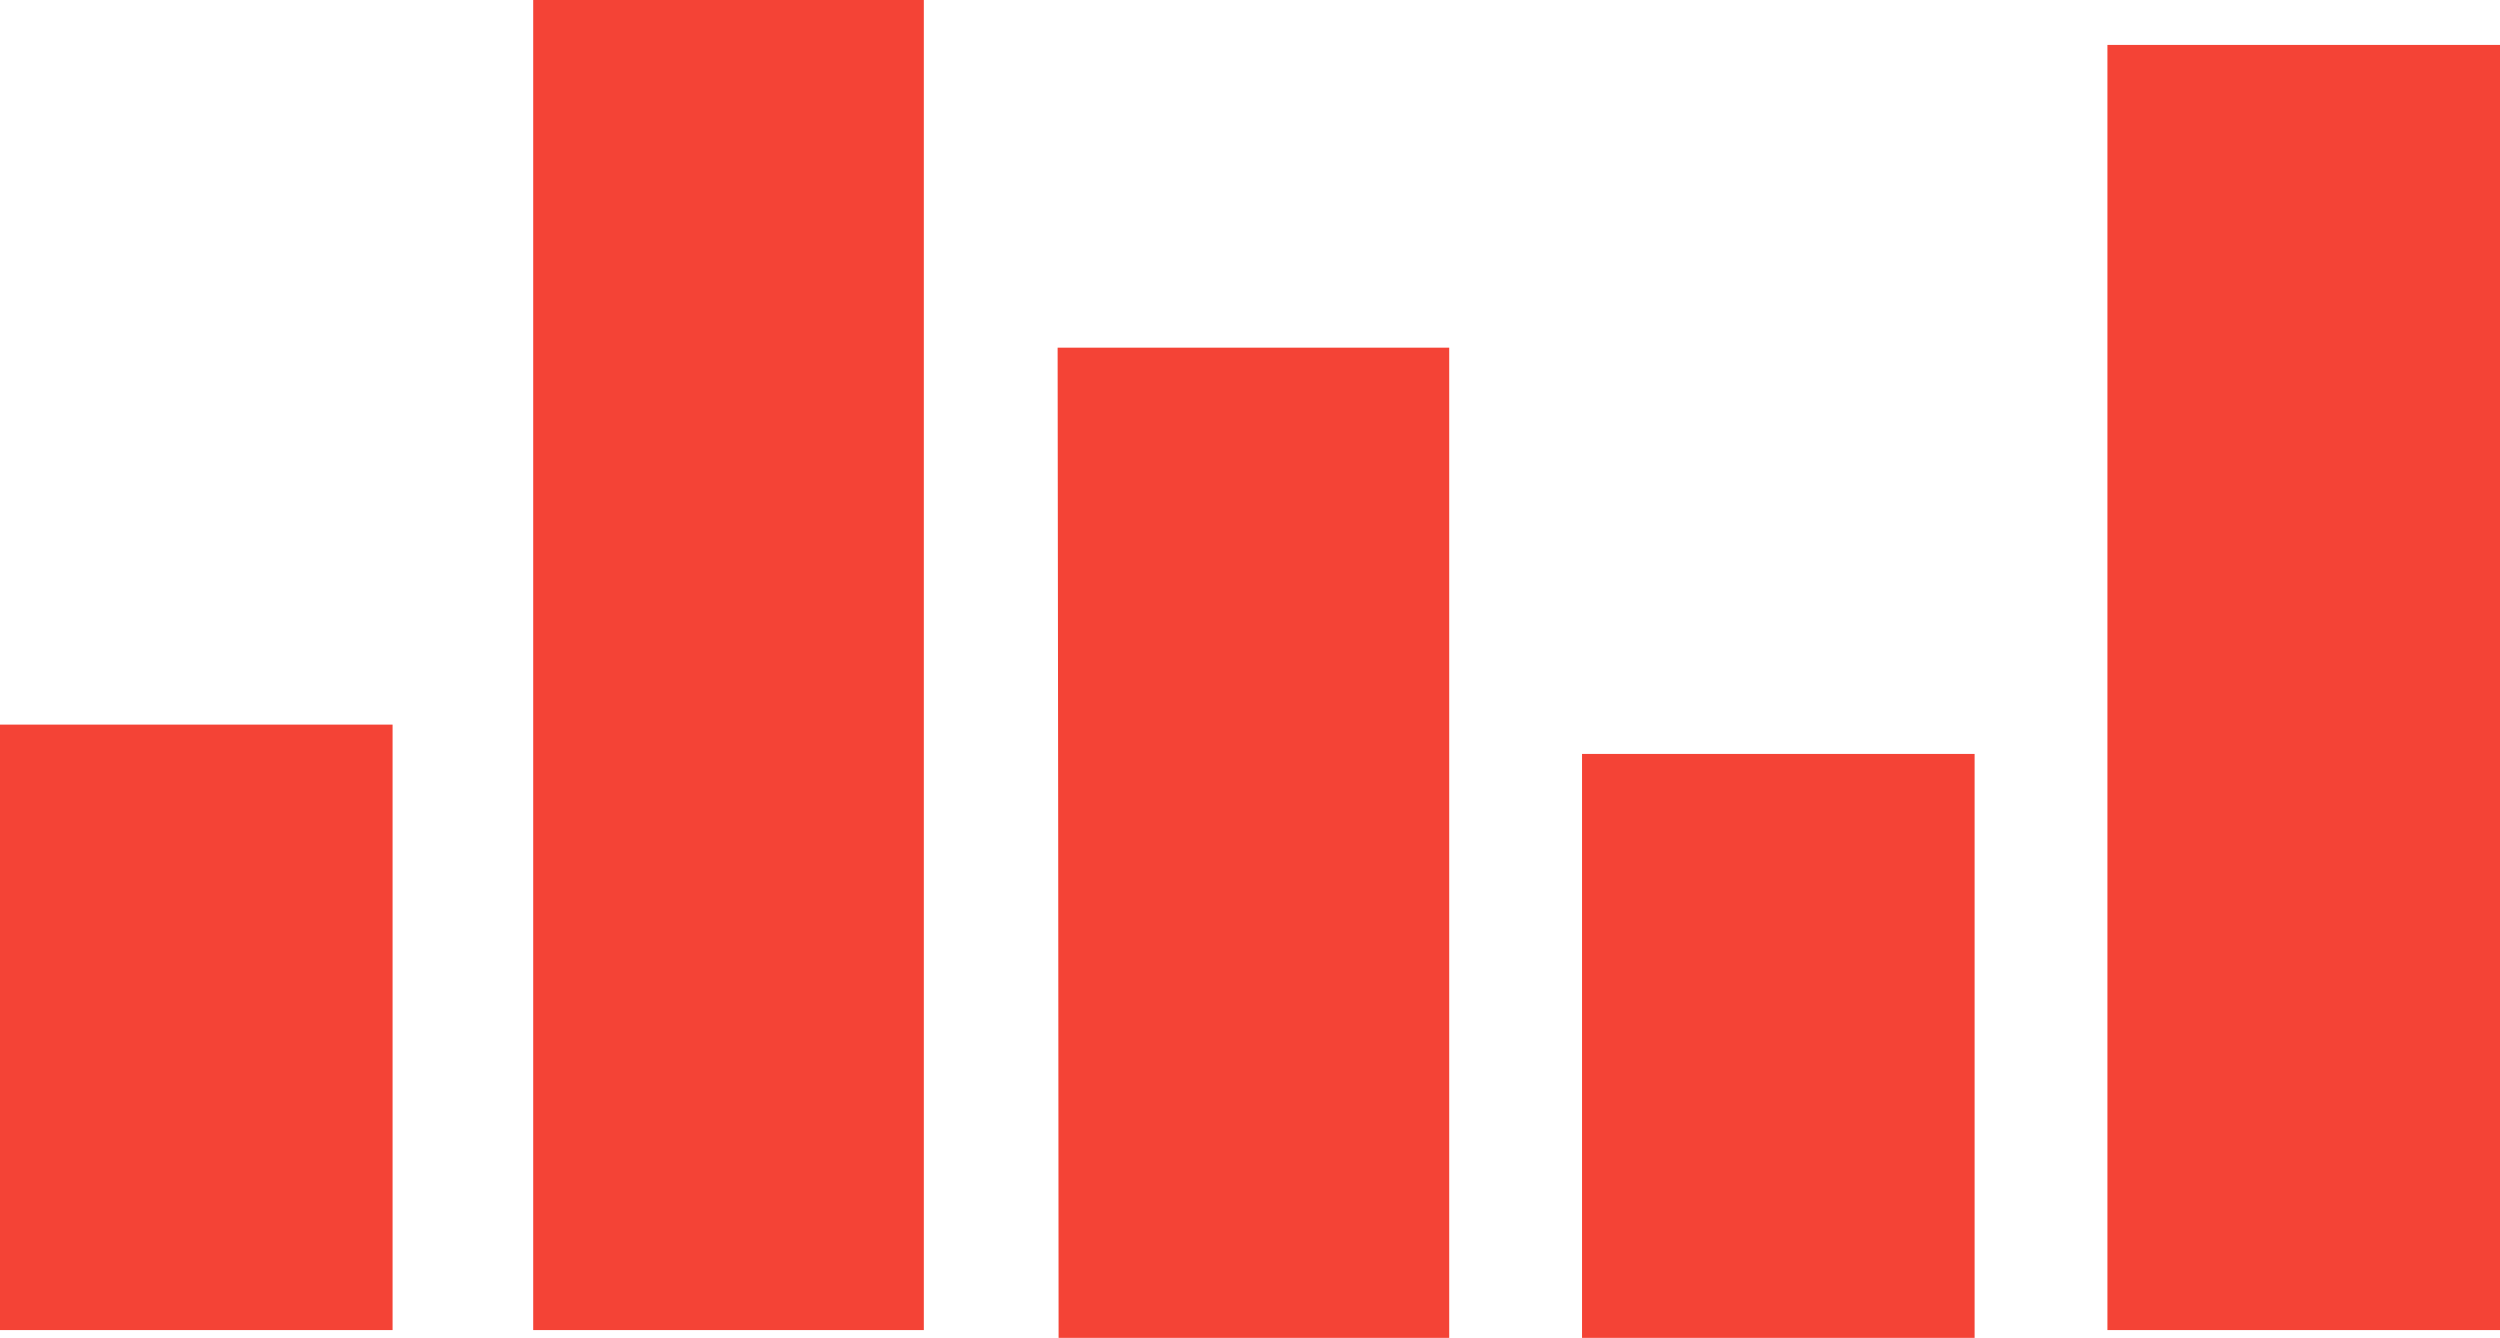
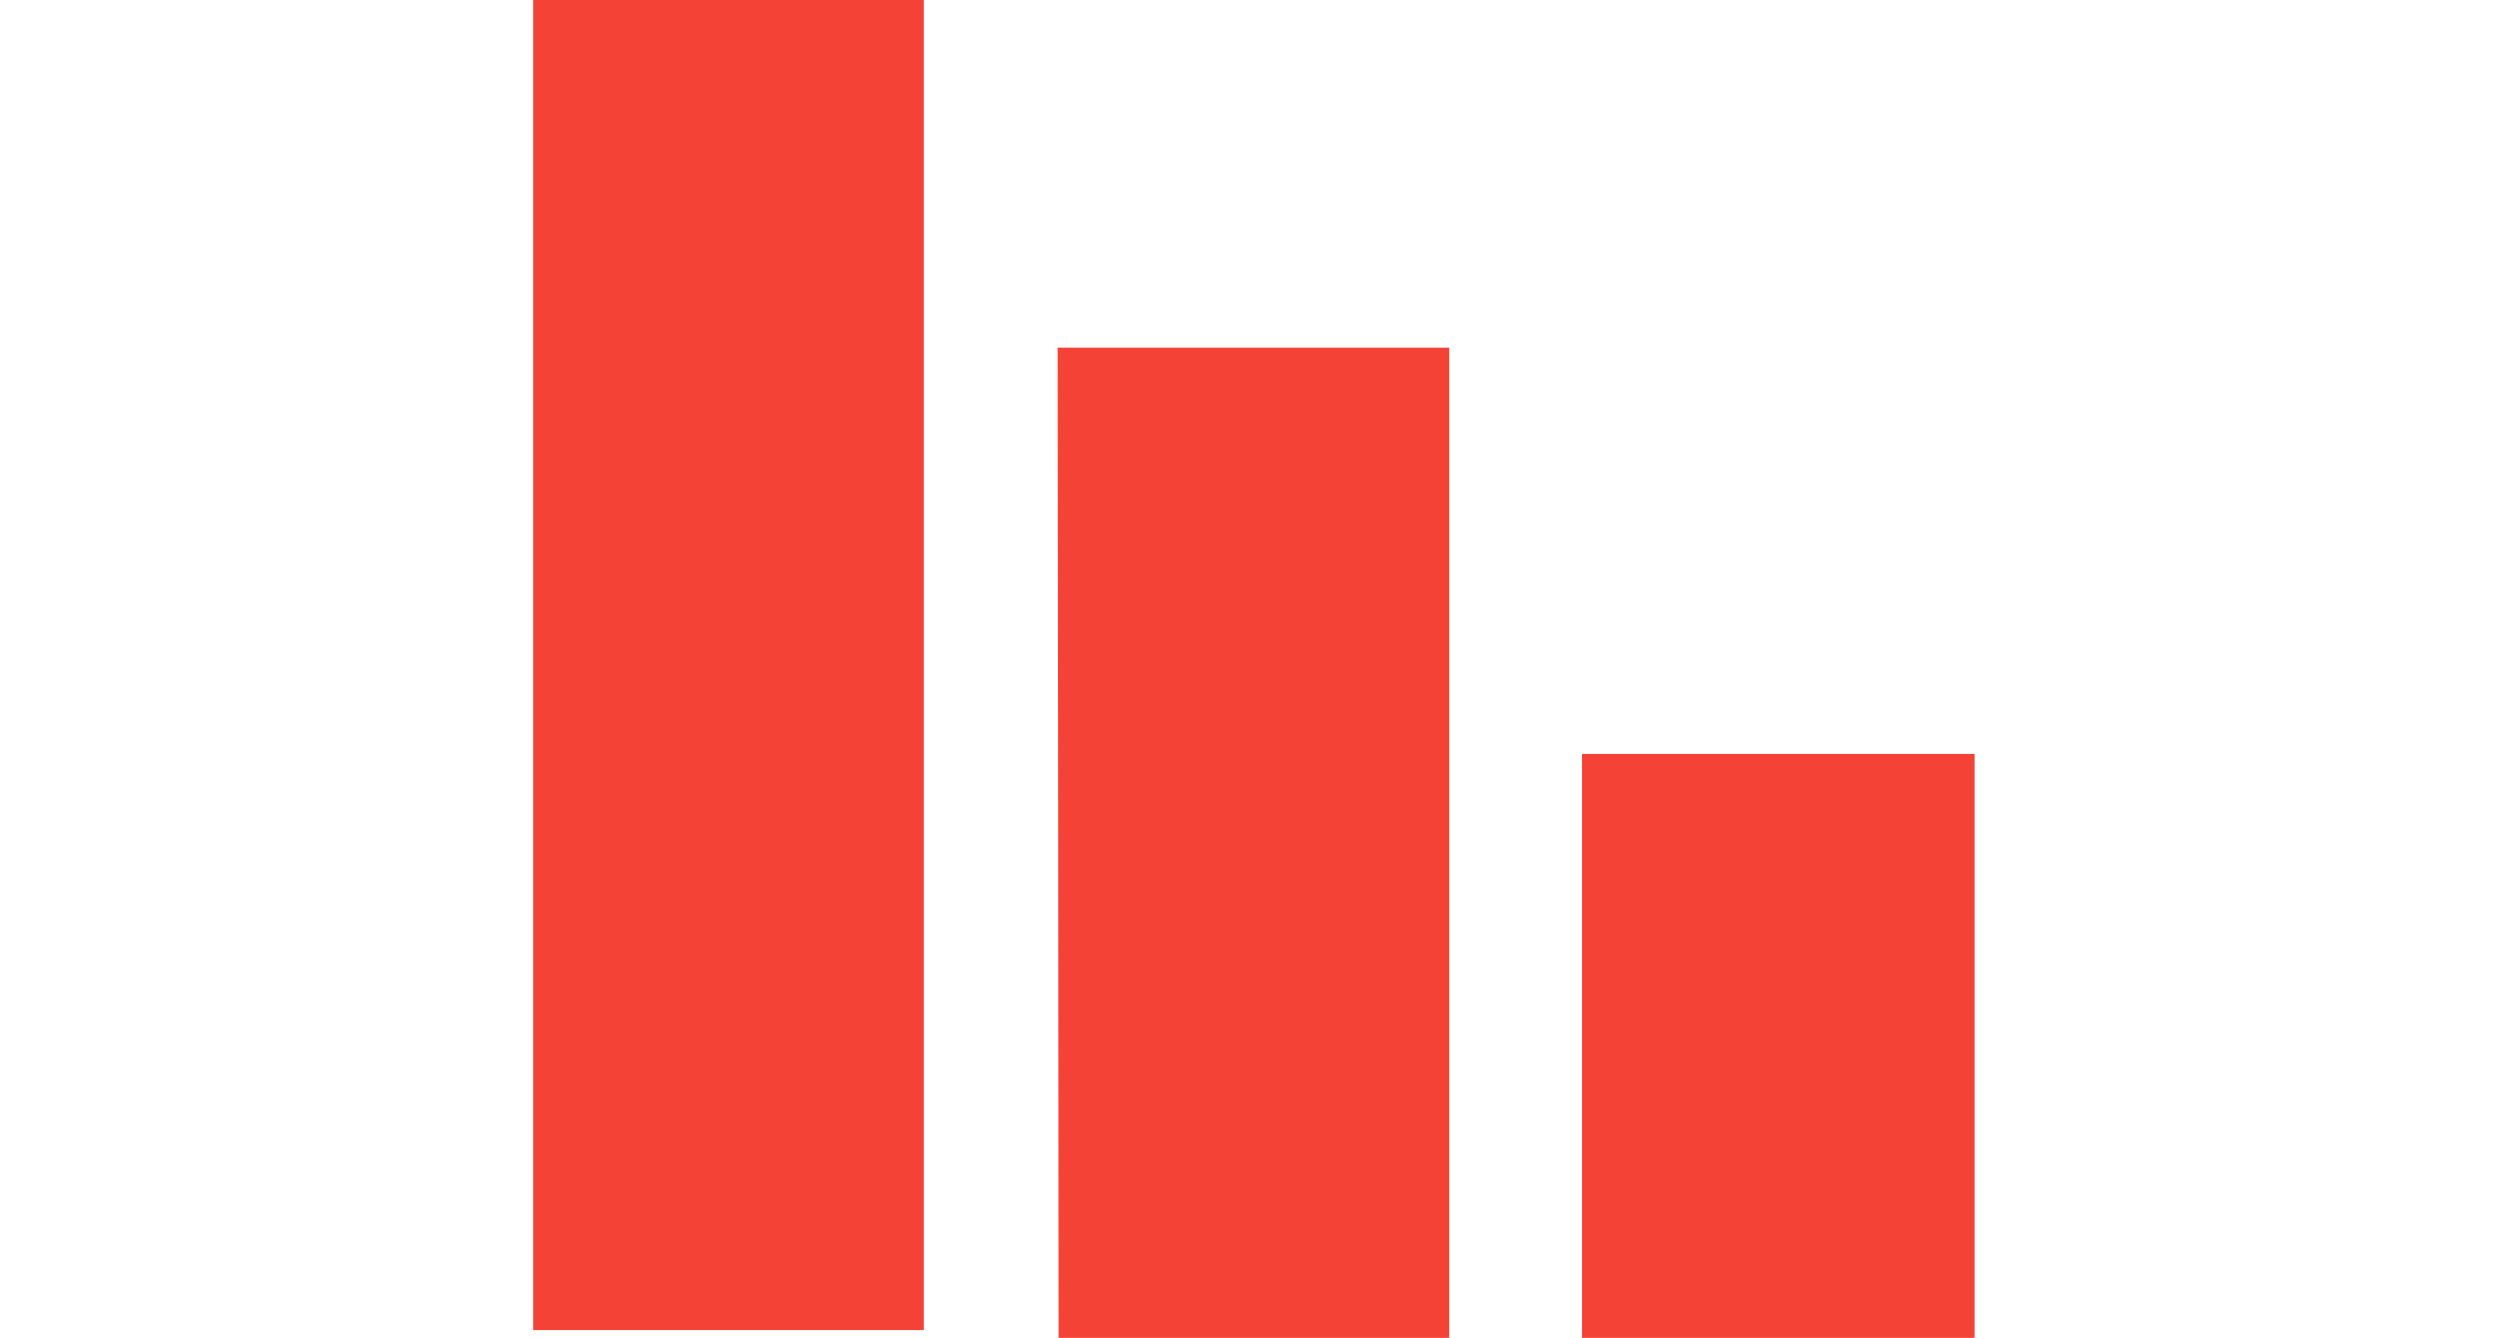
<svg xmlns="http://www.w3.org/2000/svg" version="1.0" width="1280pt" height="685pt" viewBox="0 0 1280 685" preserveAspectRatio="xMidYMid meet">
  <g transform="translate(0,685) scale(0.1,-0.1)" fill="#f44336" stroke="none">
    <path d="M2730 3445 l0 -3405 1000 0 1000 0 0 3405 0 3405 -1000 0 -1000 0 0 -3405z" />
-     <path d="M10790 3330 l0 -3290 1005 0 1005 0 0 3290 0 3290 -1005 0 -1005 0 0 -3290z" />
    <path d="M5418 2535 l2 -2535 1000 0 1000 0 0 2535 0 2535 -1002 0 -1003 0 3 -2535z" />
-     <path d="M0 1590 l0 -1550 1005 0 1005 0 0 1550 0 1550 -1005 0 -1005 0 0 -1550z" />
    <path d="M8100 1495 l0 -1495 1005 0 1005 0 0 1495 0 1495 -1005 0 -1005 0 0 -1495z" />
  </g>
</svg>